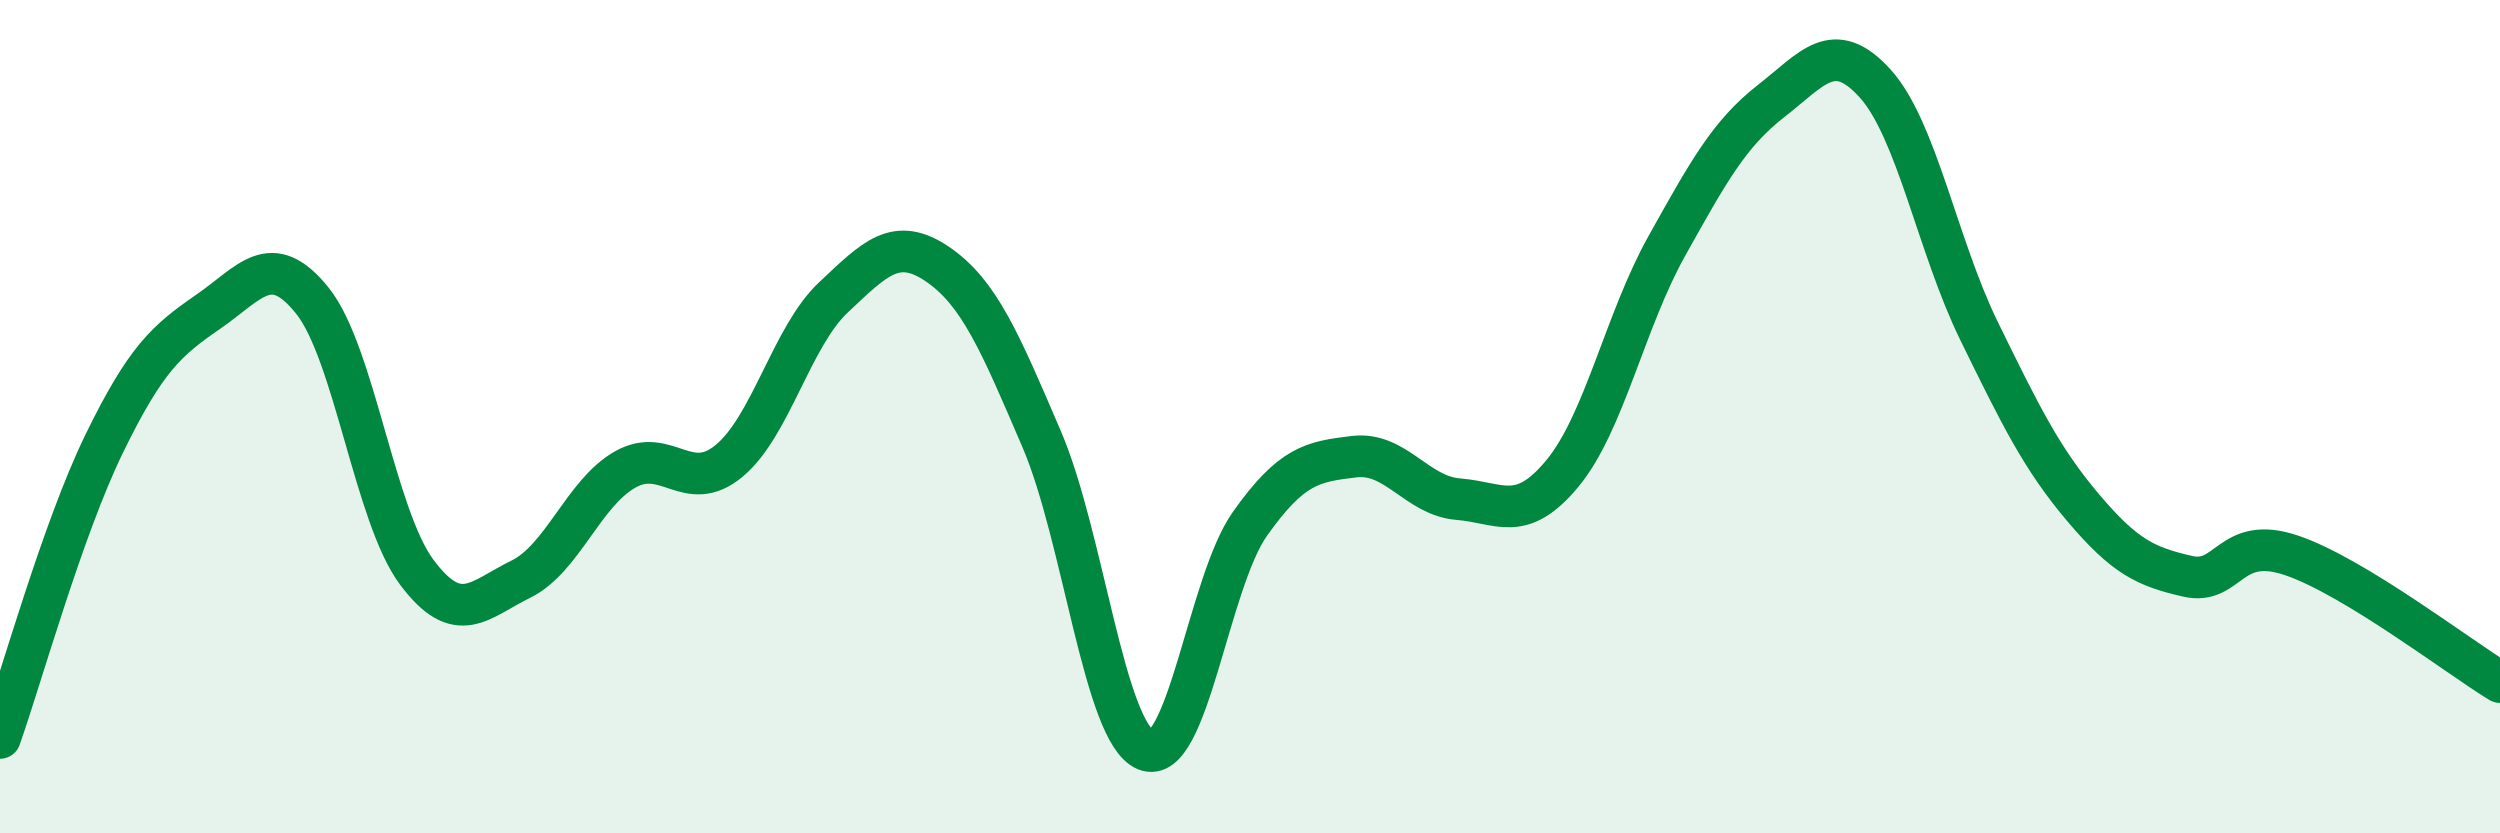
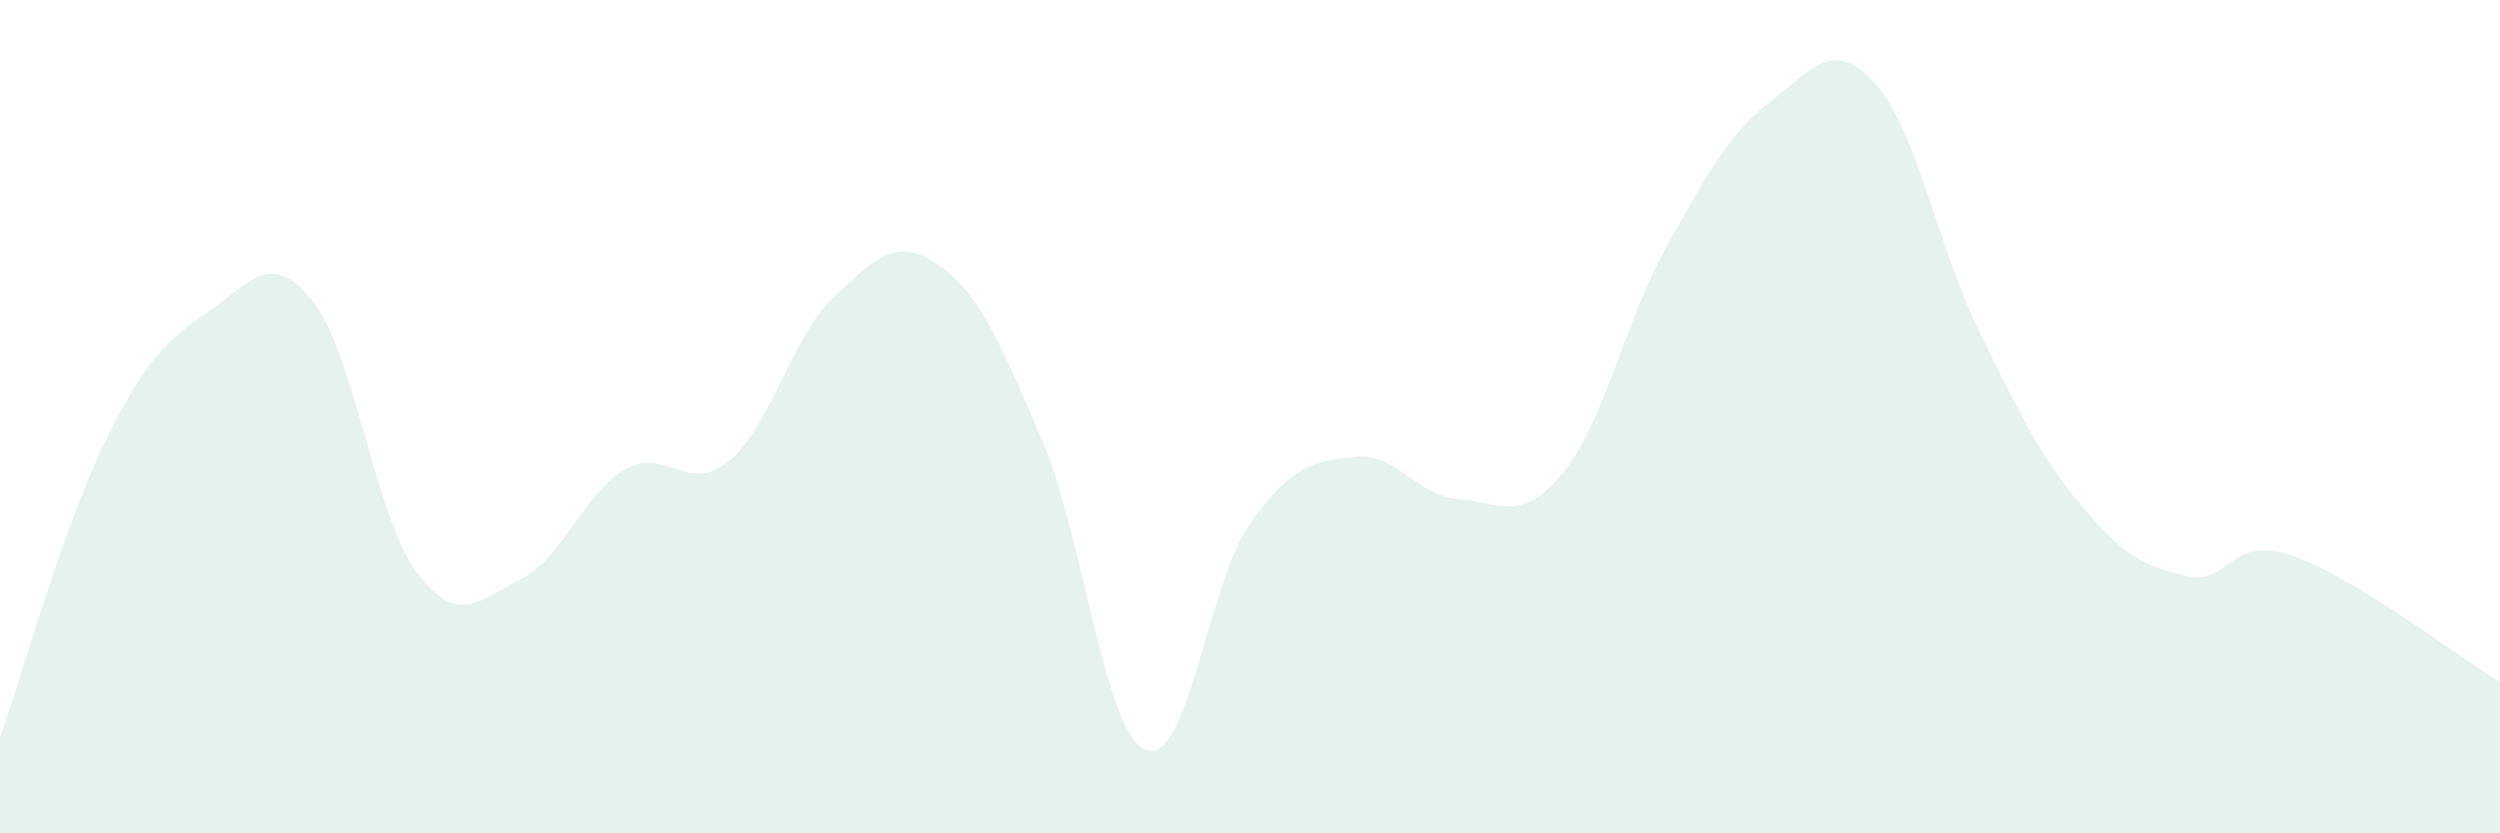
<svg xmlns="http://www.w3.org/2000/svg" width="60" height="20" viewBox="0 0 60 20">
  <path d="M 0,17.71 C 0.5,16.3 1.5,12.7 2.5,10.65 C 3.5,8.6 4,8.17 5,7.48 C 6,6.79 6.5,5.97 7.5,7.22 C 8.5,8.47 9,12.39 10,13.73 C 11,15.07 11.5,14.39 12.5,13.9 C 13.5,13.41 14,11.84 15,11.27 C 16,10.7 16.5,11.89 17.5,11.06 C 18.5,10.23 19,8.08 20,7.14 C 21,6.2 21.5,5.66 22.5,6.34 C 23.5,7.02 24,8.21 25,10.54 C 26,12.87 26.5,17.59 27.5,18 C 28.5,18.41 29,13.98 30,12.57 C 31,11.16 31.5,11.08 32.5,10.96 C 33.5,10.84 34,11.9 35,11.98 C 36,12.06 36.5,12.57 37.5,11.36 C 38.5,10.15 39,7.7 40,5.91 C 41,4.12 41.5,3.21 42.5,2.43 C 43.5,1.65 44,0.9 45,2 C 46,3.1 46.5,5.91 47.5,7.95 C 48.5,9.99 49,11.01 50,12.19 C 51,13.37 51.5,13.6 52.5,13.83 C 53.5,14.06 53.5,12.82 55,13.33 C 56.5,13.84 59,15.76 60,16.37L60 20L0 20Z" fill="#008740" opacity="0.1" stroke-linecap="round" stroke-linejoin="round" />
-   <path d="M 0,17.71 C 0.5,16.3 1.5,12.7 2.5,10.65 C 3.5,8.6 4,8.17 5,7.48 C 6,6.79 6.5,5.97 7.5,7.22 C 8.5,8.47 9,12.39 10,13.73 C 11,15.07 11.5,14.39 12.5,13.9 C 13.5,13.41 14,11.84 15,11.27 C 16,10.7 16.5,11.89 17.5,11.06 C 18.5,10.23 19,8.08 20,7.14 C 21,6.2 21.5,5.66 22.5,6.34 C 23.5,7.02 24,8.21 25,10.54 C 26,12.87 26.5,17.59 27.5,18 C 28.5,18.41 29,13.98 30,12.57 C 31,11.16 31.5,11.08 32.5,10.96 C 33.5,10.84 34,11.9 35,11.98 C 36,12.06 36.5,12.57 37.5,11.36 C 38.5,10.15 39,7.7 40,5.91 C 41,4.12 41.5,3.21 42.5,2.43 C 43.5,1.65 44,0.9 45,2 C 46,3.1 46.5,5.91 47.5,7.95 C 48.5,9.99 49,11.01 50,12.19 C 51,13.37 51.5,13.6 52.5,13.83 C 53.5,14.06 53.5,12.82 55,13.33 C 56.5,13.84 59,15.76 60,16.37" stroke="#008740" stroke-width="1" fill="none" stroke-linecap="round" stroke-linejoin="round" />
</svg>